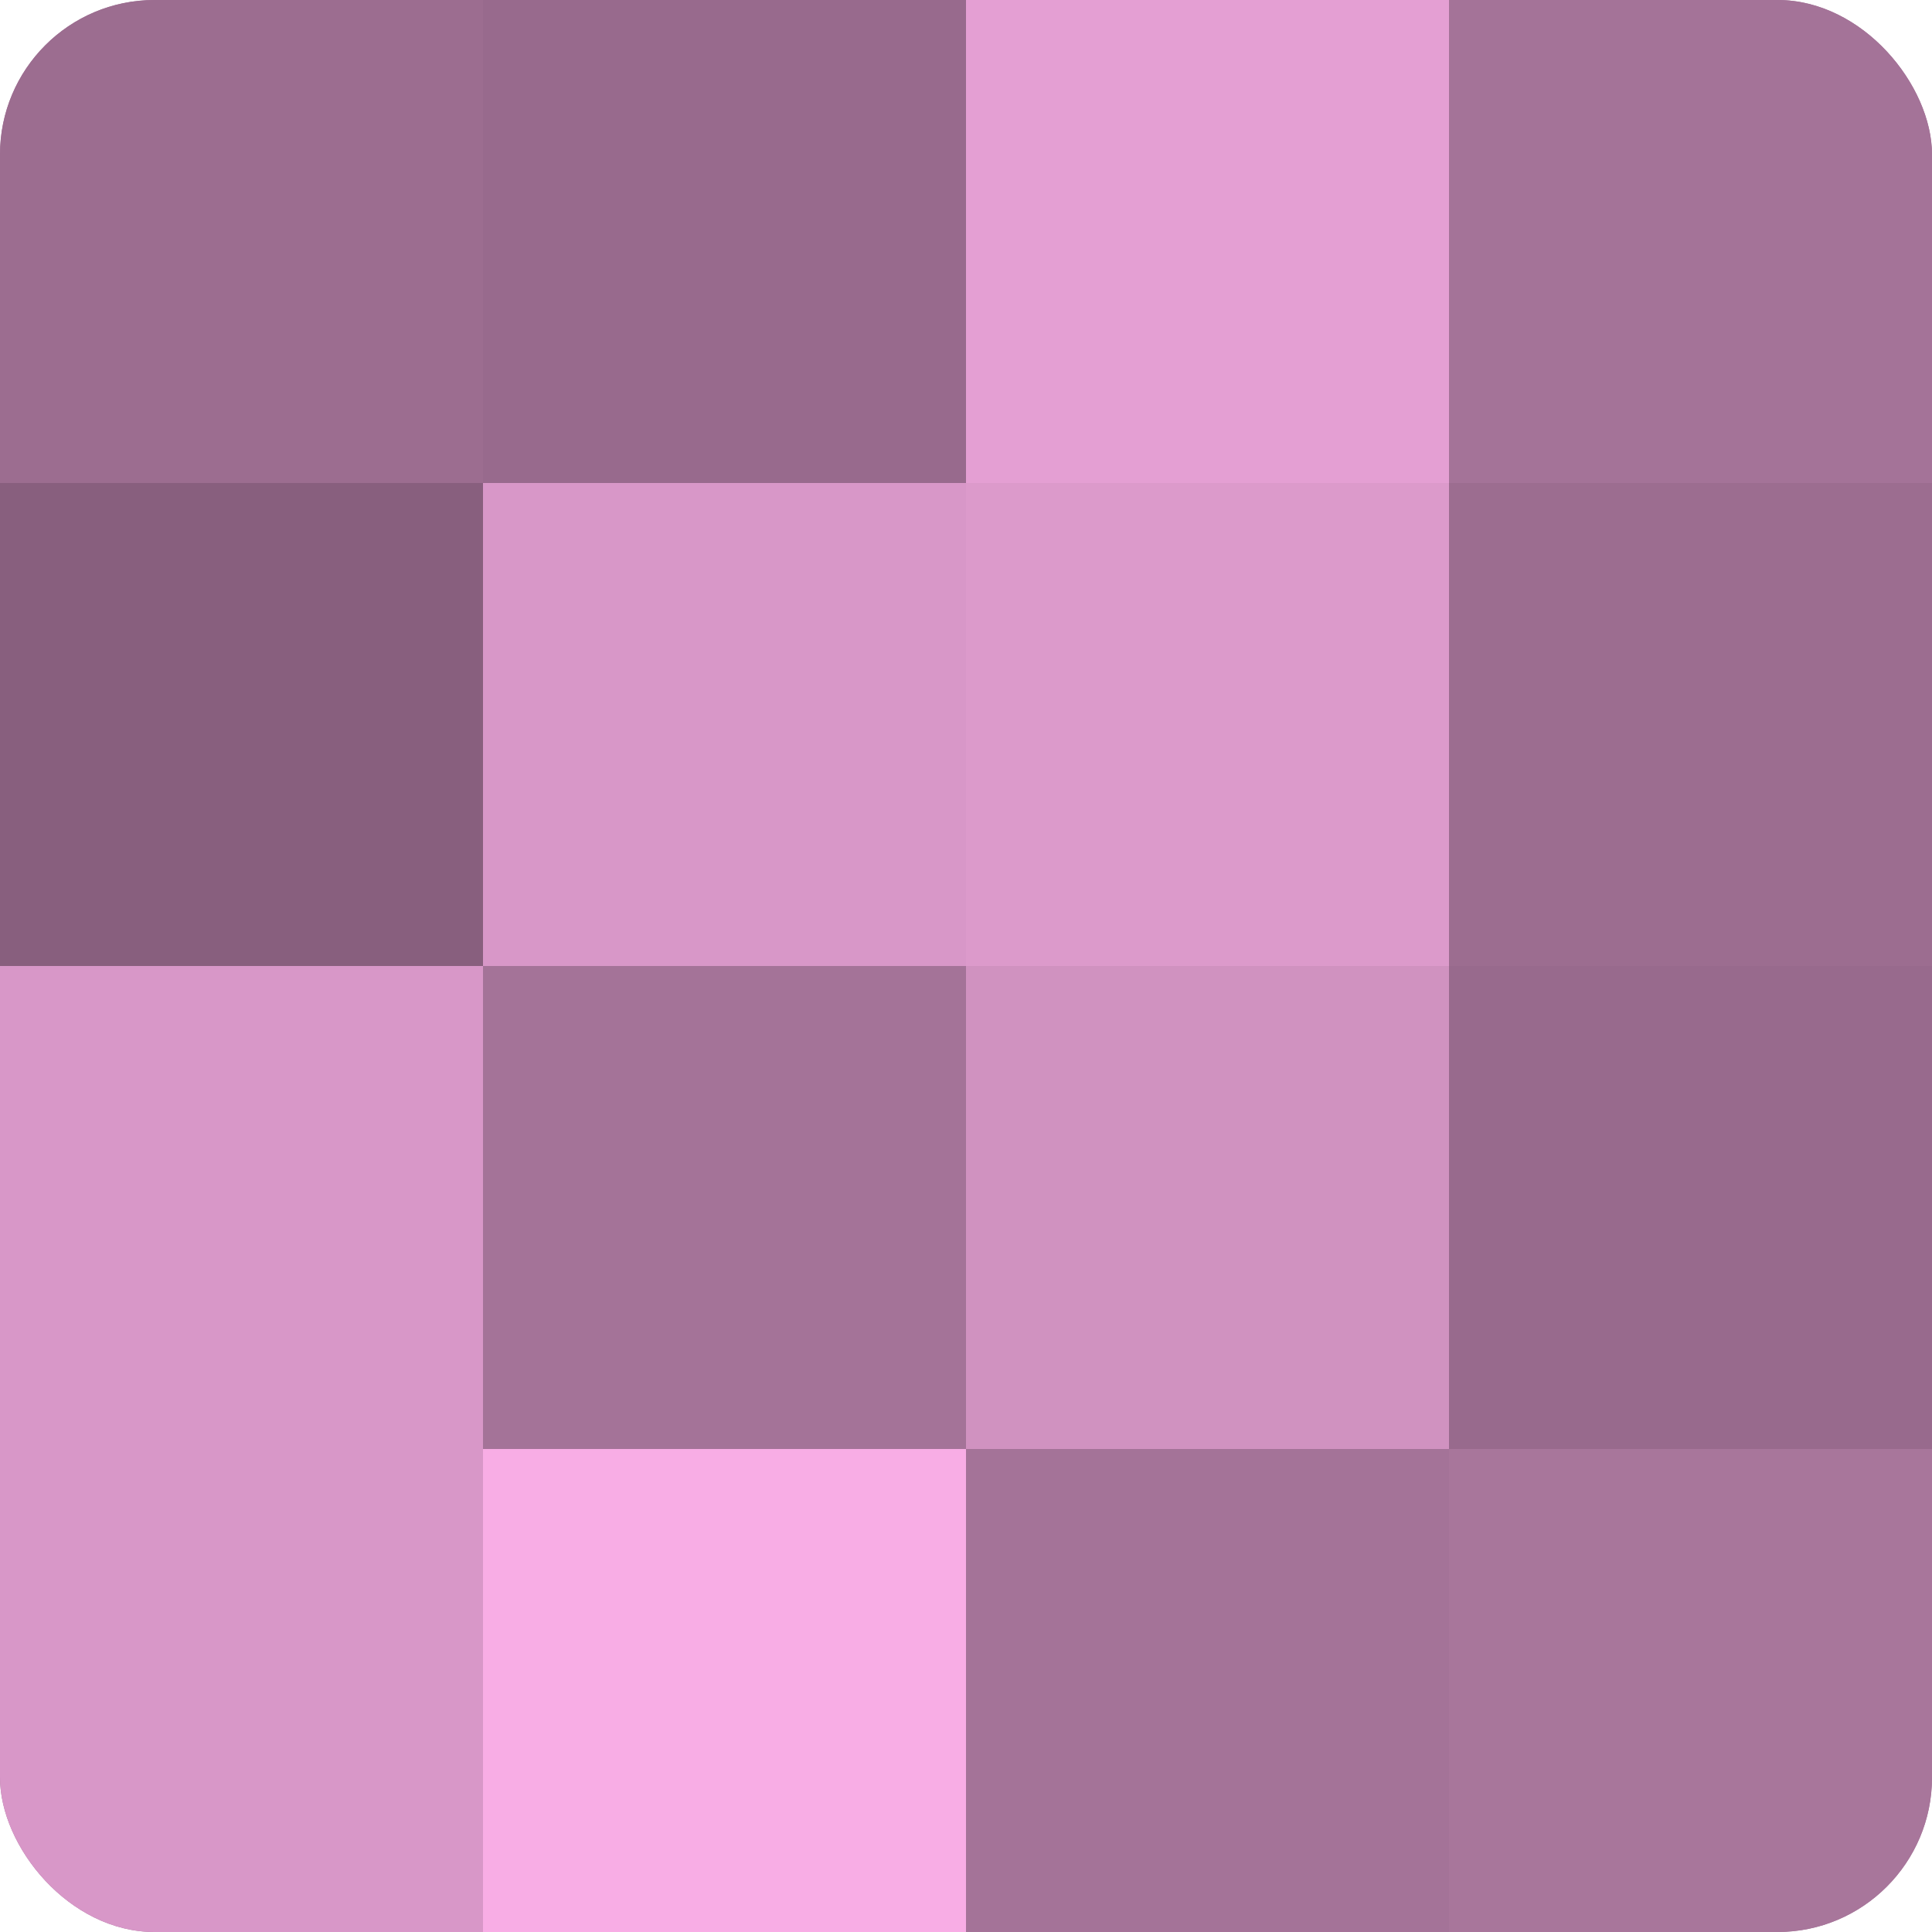
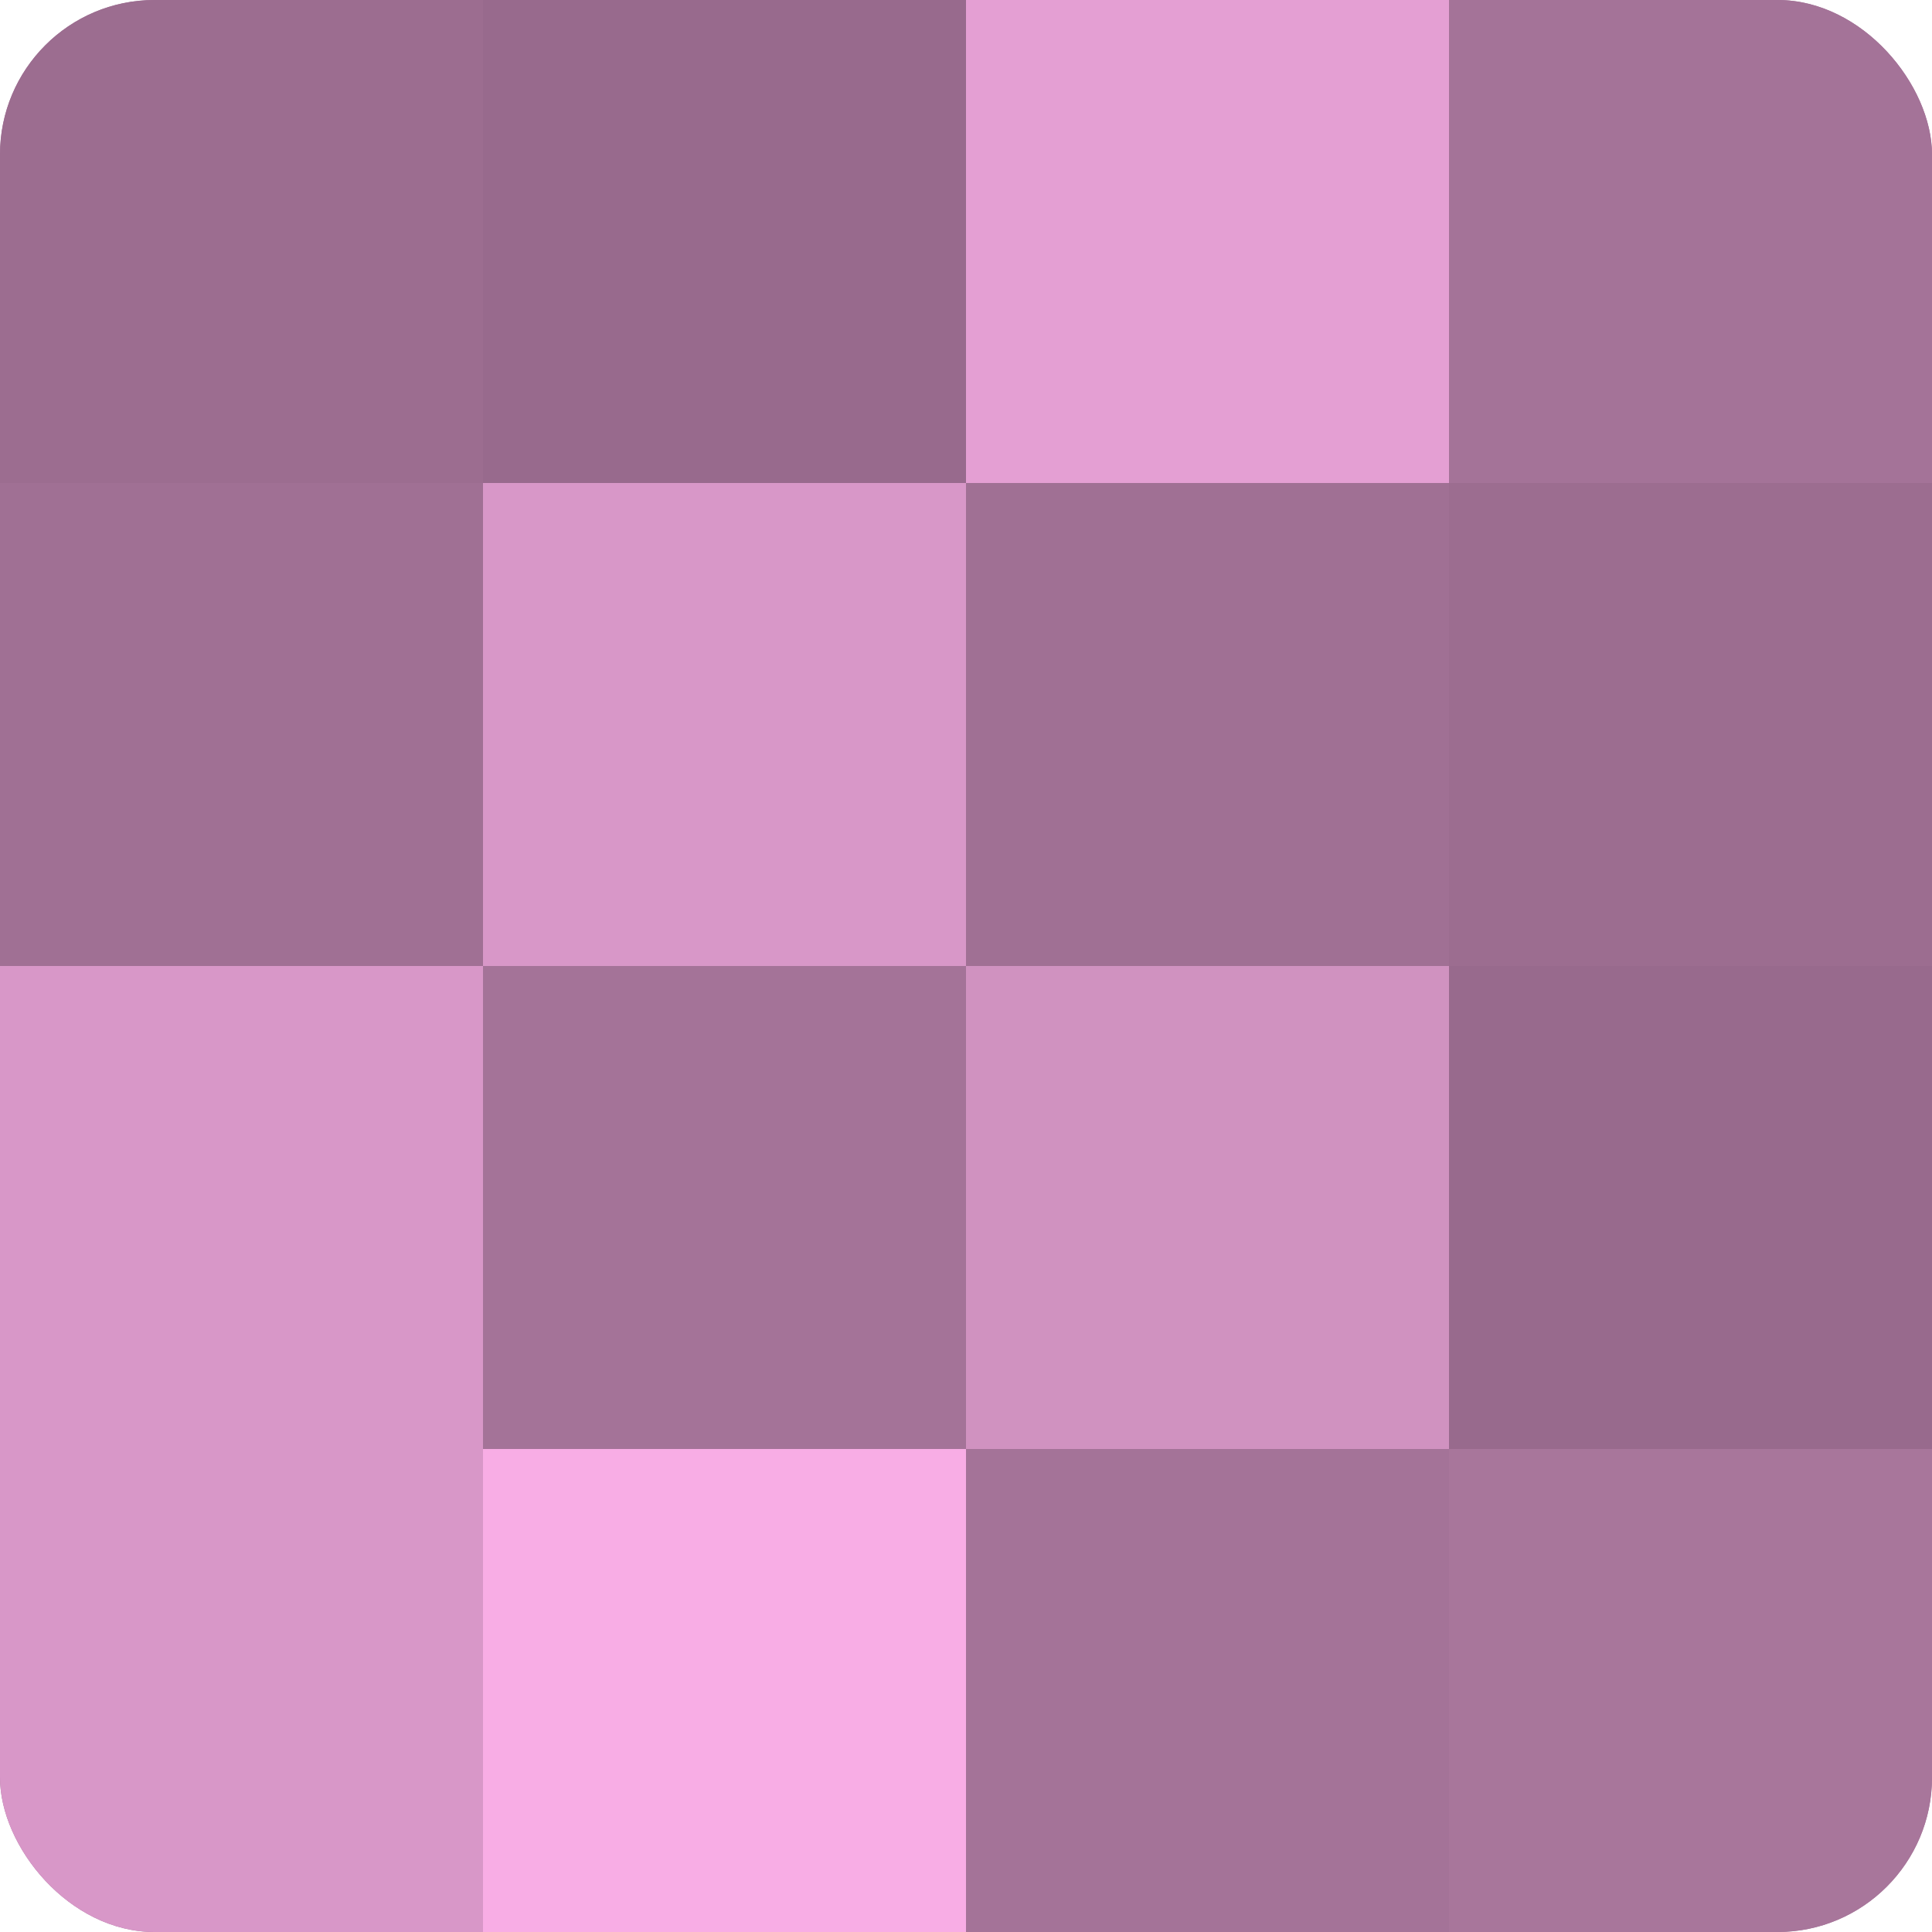
<svg xmlns="http://www.w3.org/2000/svg" width="60" height="60" viewBox="0 0 100 100" preserveAspectRatio="xMidYMid meet">
  <defs>
    <clipPath id="c" width="100" height="100">
      <rect width="100" height="100" rx="8" ry="8" />
    </clipPath>
  </defs>
  <g clip-path="url(#c)">
    <rect width="100" height="100" fill="#a07094" />
    <rect width="25" height="25" fill="#9c6d90" />
-     <rect y="25" width="25" height="25" fill="#885f7e" />
    <rect y="50" width="25" height="25" fill="#d897c8" />
    <rect y="75" width="25" height="25" fill="#d897c8" />
    <rect x="25" width="25" height="25" fill="#986a8d" />
    <rect x="25" y="25" width="25" height="25" fill="#d897c8" />
    <rect x="25" y="50" width="25" height="25" fill="#a47398" />
    <rect x="25" y="75" width="25" height="25" fill="#f8ade5" />
    <rect x="50" width="25" height="25" fill="#e49fd3" />
-     <rect x="50" y="25" width="25" height="25" fill="#dc9acb" />
    <rect x="50" y="50" width="25" height="25" fill="#d092c0" />
    <rect x="50" y="75" width="25" height="25" fill="#a47398" />
    <rect x="75" width="25" height="25" fill="#a47398" />
    <rect x="75" y="25" width="25" height="25" fill="#9c6d90" />
    <rect x="75" y="50" width="25" height="25" fill="#986a8d" />
    <rect x="75" y="75" width="25" height="25" fill="#a8769b" />
  </g>
</svg>